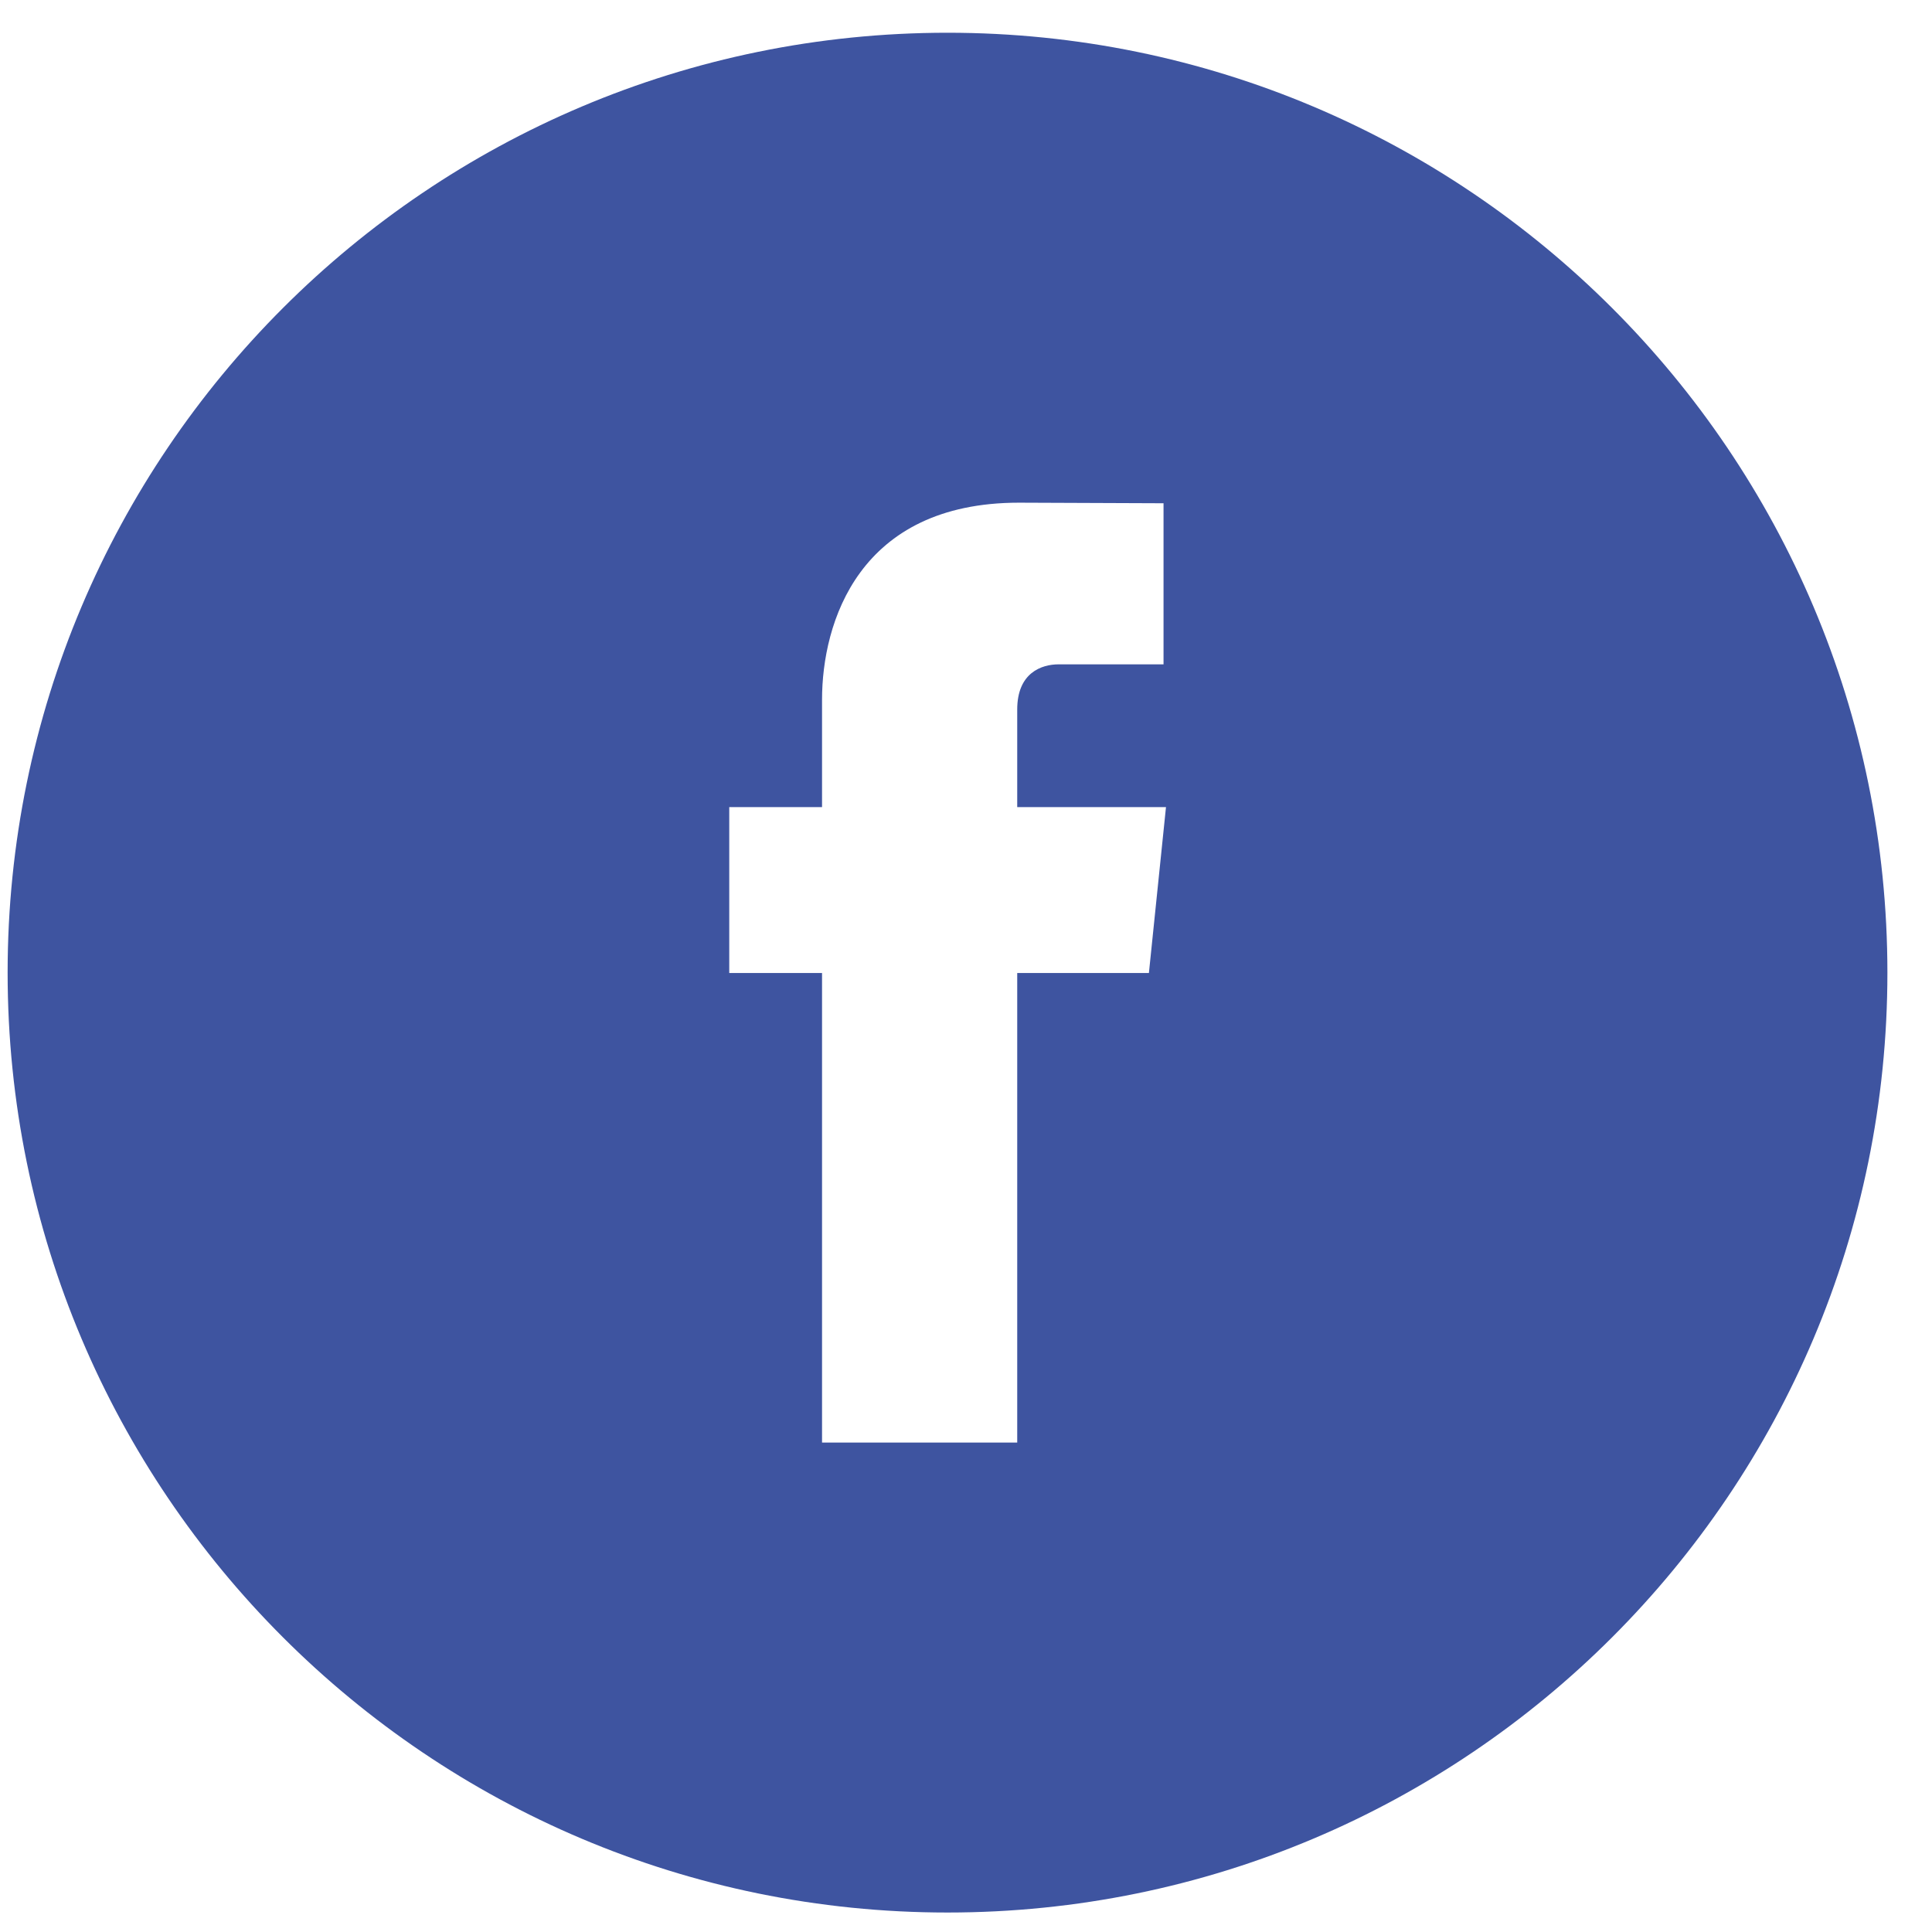
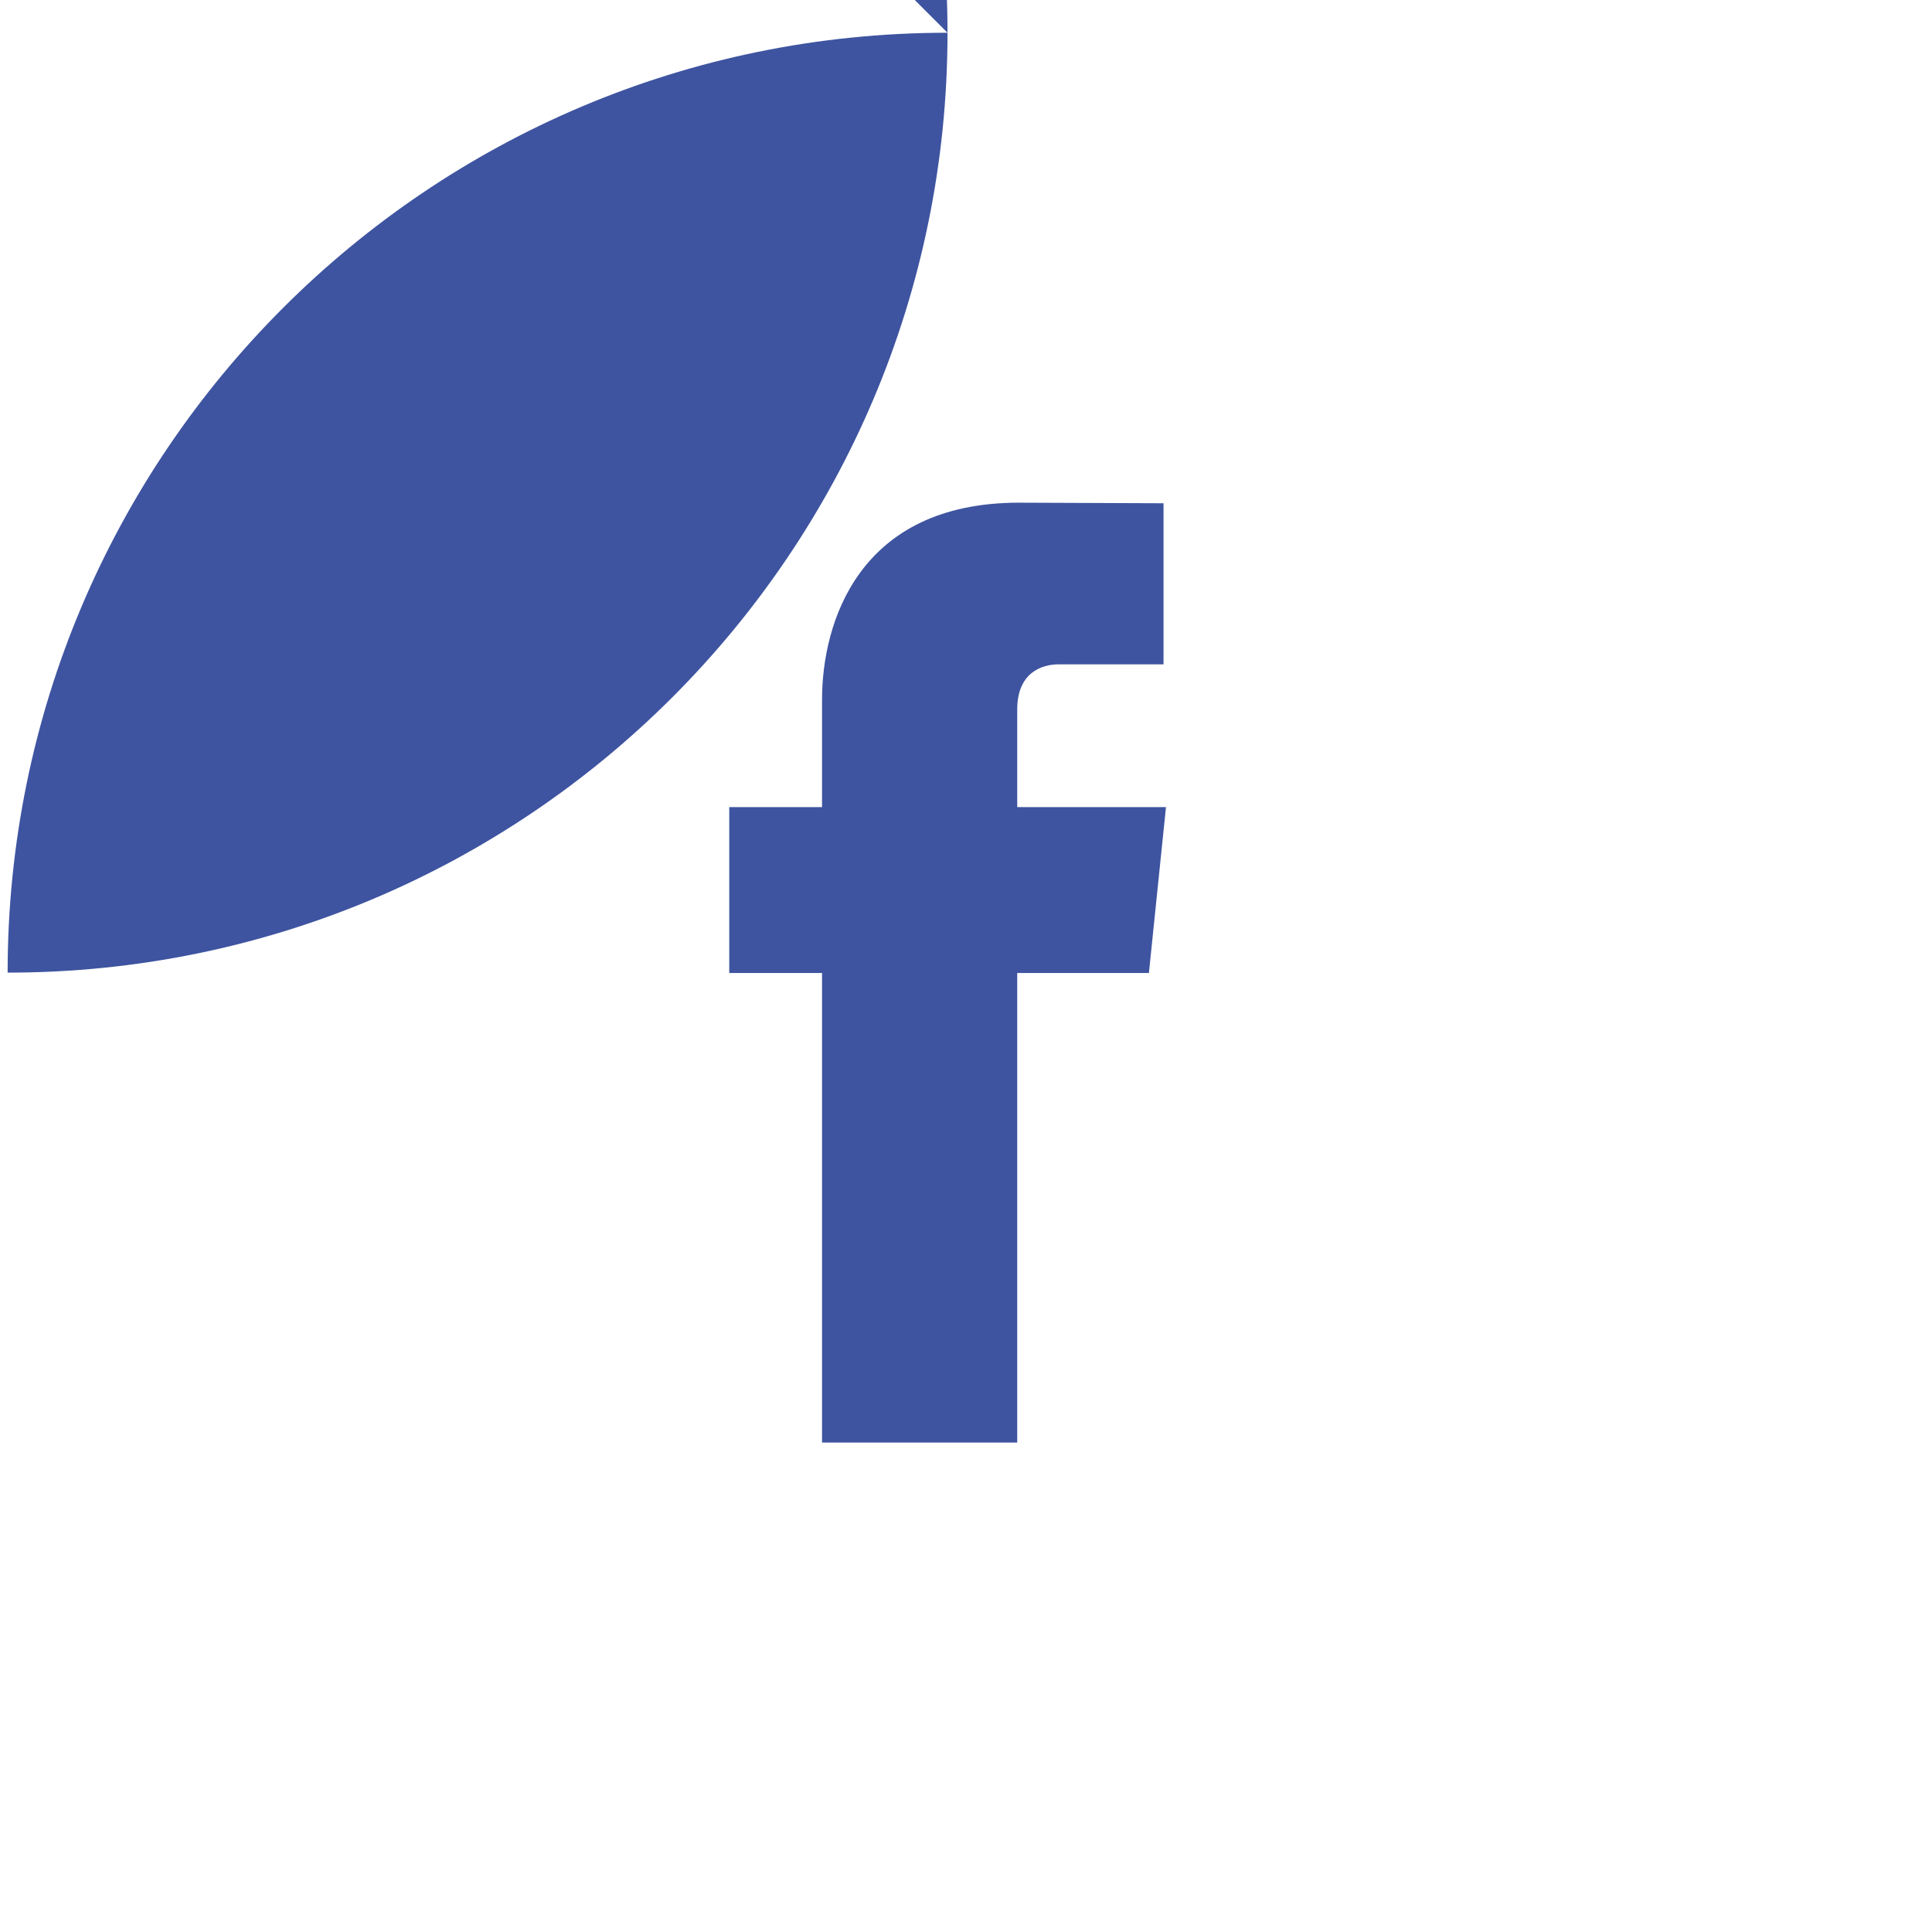
<svg xmlns="http://www.w3.org/2000/svg" width="100%" height="100%" viewBox="0 0 37 37" version="1.1" xml:space="preserve" style="fill-rule:evenodd;clip-rule:evenodd;stroke-linejoin:round;stroke-miterlimit:1.414;">
-   <path d="M22.003,18.634l-2.522,0c0,4.029 0,8.993 0,8.993l-3.738,0c0,0 0,-4.913 0,-8.993l-1.777,0l0,-3.177l1.777,0l0,-2.057c0,-1.472 0.699,-3.773 3.771,-3.773l2.769,0.011l0,3.085c0,0 -1.683,0 -2.009,0c-0.328,0 -0.793,0.162 -0.793,0.865l0,1.869l2.849,0l-0.327,3.177Zm-3.857,-18.007c-9.94,0 -18,8.059 -18,18c0,9.944 8.06,18 18,18c9.942,0 18,-8.056 18,-18c0,-9.941 -8.058,-18 -18,-18Z" style="fill:#3e54a0;fill-rule:nonzero;" />
+   <path d="M22.003,18.634l-2.522,0c0,4.029 0,8.993 0,8.993l-3.738,0c0,0 0,-4.913 0,-8.993l-1.777,0l0,-3.177l1.777,0l0,-2.057c0,-1.472 0.699,-3.773 3.771,-3.773l2.769,0.011l0,3.085c0,0 -1.683,0 -2.009,0c-0.328,0 -0.793,0.162 -0.793,0.865l0,1.869l2.849,0l-0.327,3.177Zm-3.857,-18.007c-9.94,0 -18,8.059 -18,18c9.942,0 18,-8.056 18,-18c0,-9.941 -8.058,-18 -18,-18Z" style="fill:#3e54a0;fill-rule:nonzero;" />
</svg>